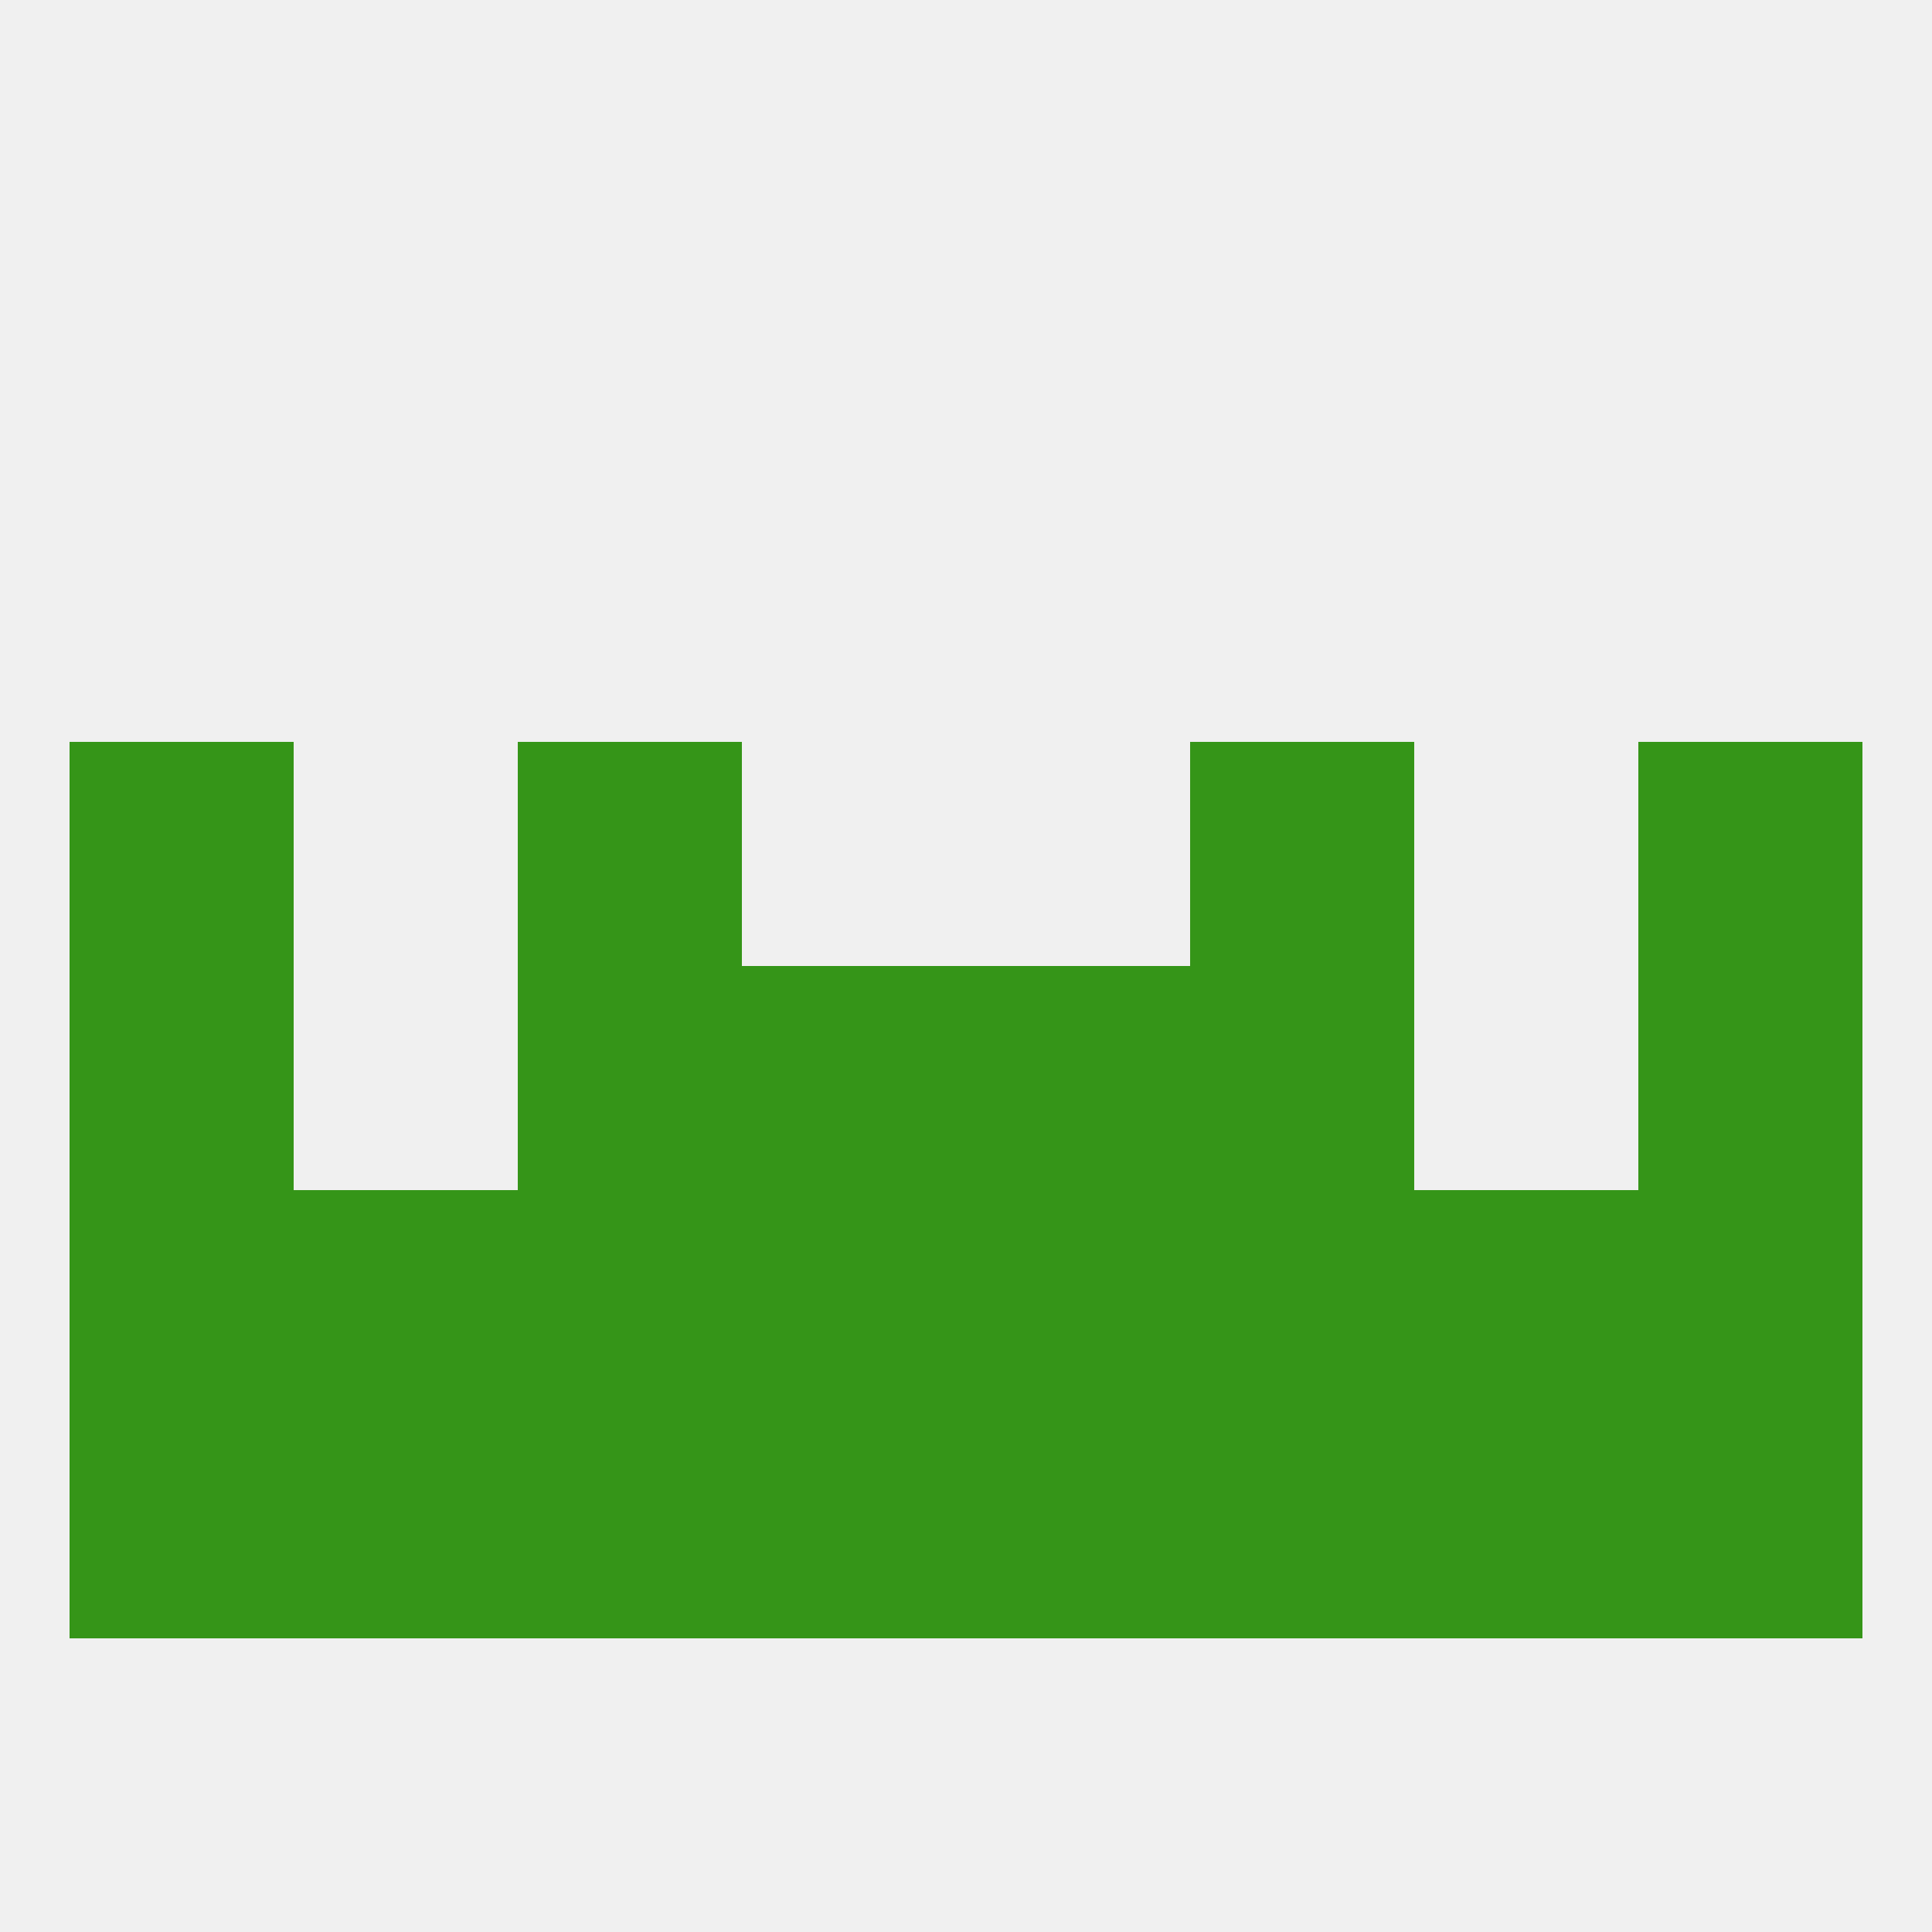
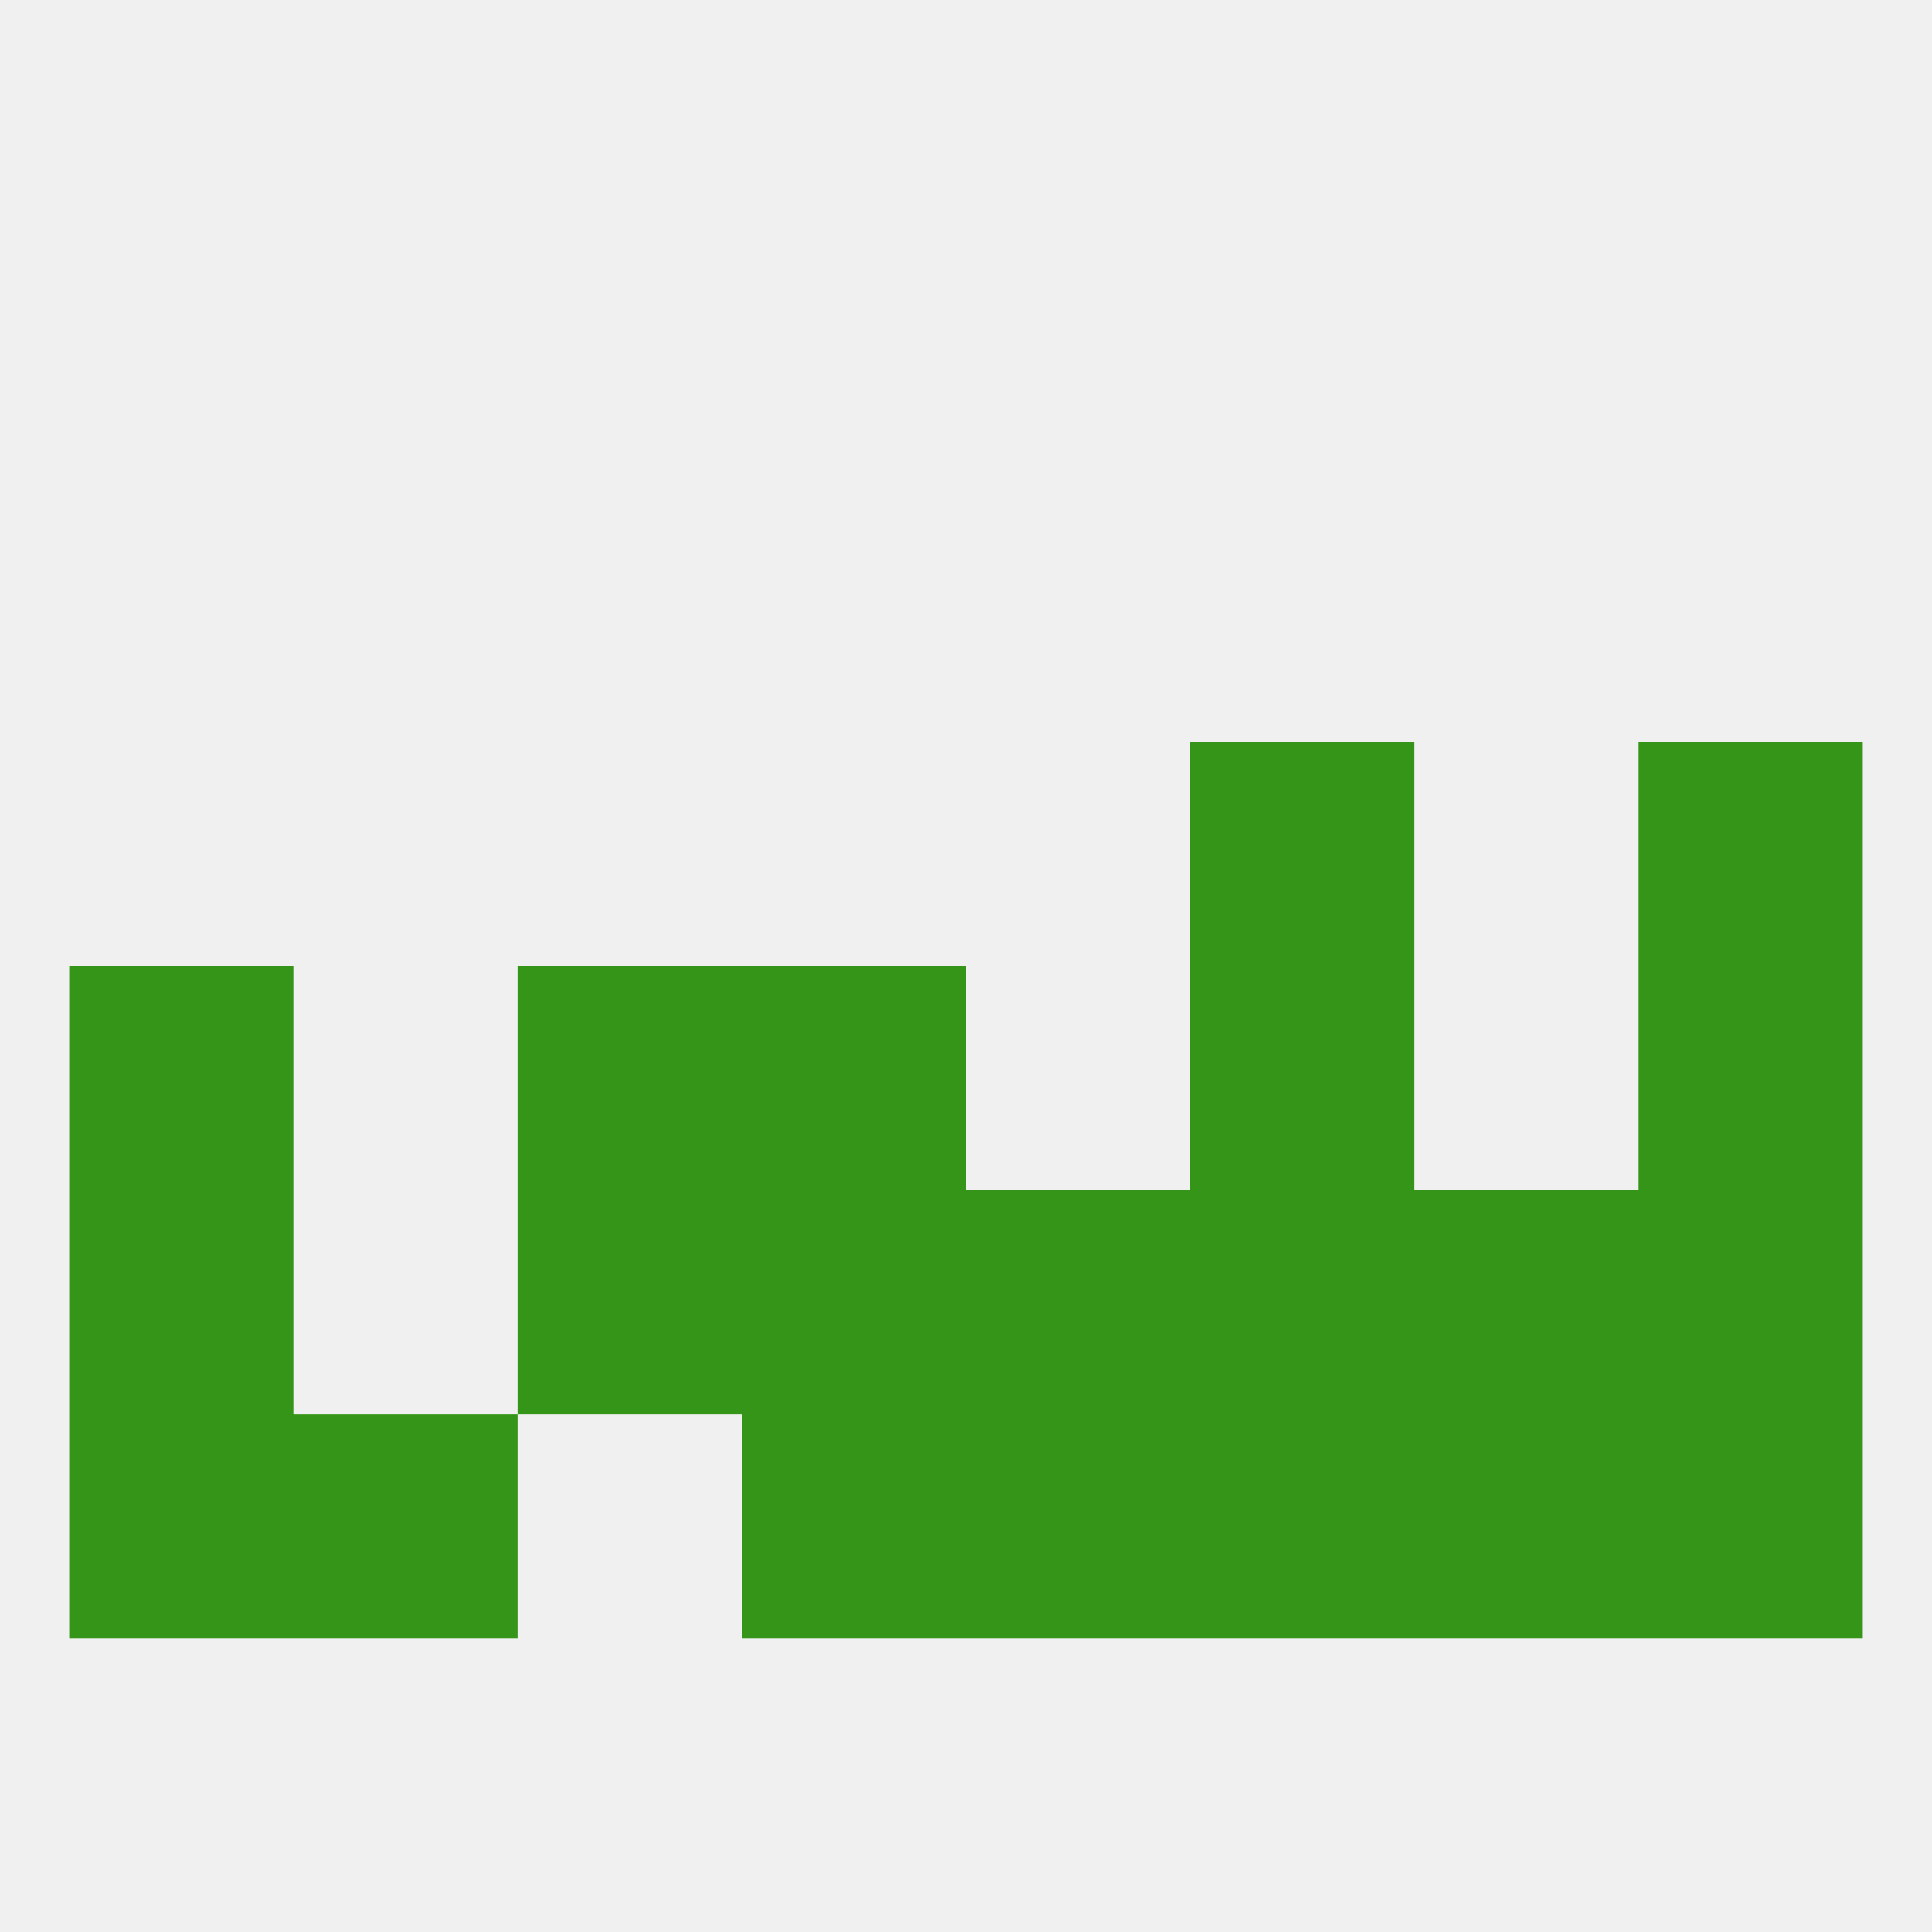
<svg xmlns="http://www.w3.org/2000/svg" version="1.1" baseprofile="full" width="250" height="250" viewBox="0 0 250 250">
  <rect width="100%" height="100%" fill="rgba(240,240,240,255)" />
  <rect x="9" y="125" width="29" height="29" fill="rgba(53,149,24,255)" />
  <rect x="212" y="125" width="29" height="29" fill="rgba(53,149,24,255)" />
  <rect x="67" y="125" width="29" height="29" fill="rgba(53,149,24,255)" />
  <rect x="154" y="125" width="29" height="29" fill="rgba(53,149,24,255)" />
  <rect x="96" y="125" width="29" height="29" fill="rgba(53,149,24,255)" />
-   <rect x="125" y="125" width="29" height="29" fill="rgba(53,149,24,255)" />
  <rect x="154" y="154" width="29" height="29" fill="rgba(53,149,24,255)" />
  <rect x="96" y="154" width="29" height="29" fill="rgba(53,149,24,255)" />
  <rect x="125" y="154" width="29" height="29" fill="rgba(53,149,24,255)" />
  <rect x="9" y="154" width="29" height="29" fill="rgba(53,149,24,255)" />
  <rect x="212" y="154" width="29" height="29" fill="rgba(53,149,24,255)" />
-   <rect x="38" y="154" width="29" height="29" fill="rgba(53,149,24,255)" />
  <rect x="183" y="154" width="29" height="29" fill="rgba(53,149,24,255)" />
  <rect x="67" y="154" width="29" height="29" fill="rgba(53,149,24,255)" />
-   <rect x="67" y="183" width="29" height="29" fill="rgba(53,149,24,255)" />
  <rect x="154" y="183" width="29" height="29" fill="rgba(53,149,24,255)" />
  <rect x="183" y="183" width="29" height="29" fill="rgba(53,149,24,255)" />
  <rect x="96" y="183" width="29" height="29" fill="rgba(53,149,24,255)" />
  <rect x="9" y="183" width="29" height="29" fill="rgba(53,149,24,255)" />
  <rect x="212" y="183" width="29" height="29" fill="rgba(53,149,24,255)" />
  <rect x="38" y="183" width="29" height="29" fill="rgba(53,149,24,255)" />
  <rect x="125" y="183" width="29" height="29" fill="rgba(53,149,24,255)" />
-   <rect x="67" y="96" width="29" height="29" fill="rgba(53,149,24,255)" />
  <rect x="154" y="96" width="29" height="29" fill="rgba(53,149,24,255)" />
-   <rect x="9" y="96" width="29" height="29" fill="rgba(53,149,24,255)" />
  <rect x="212" y="96" width="29" height="29" fill="rgba(53,149,24,255)" />
</svg>